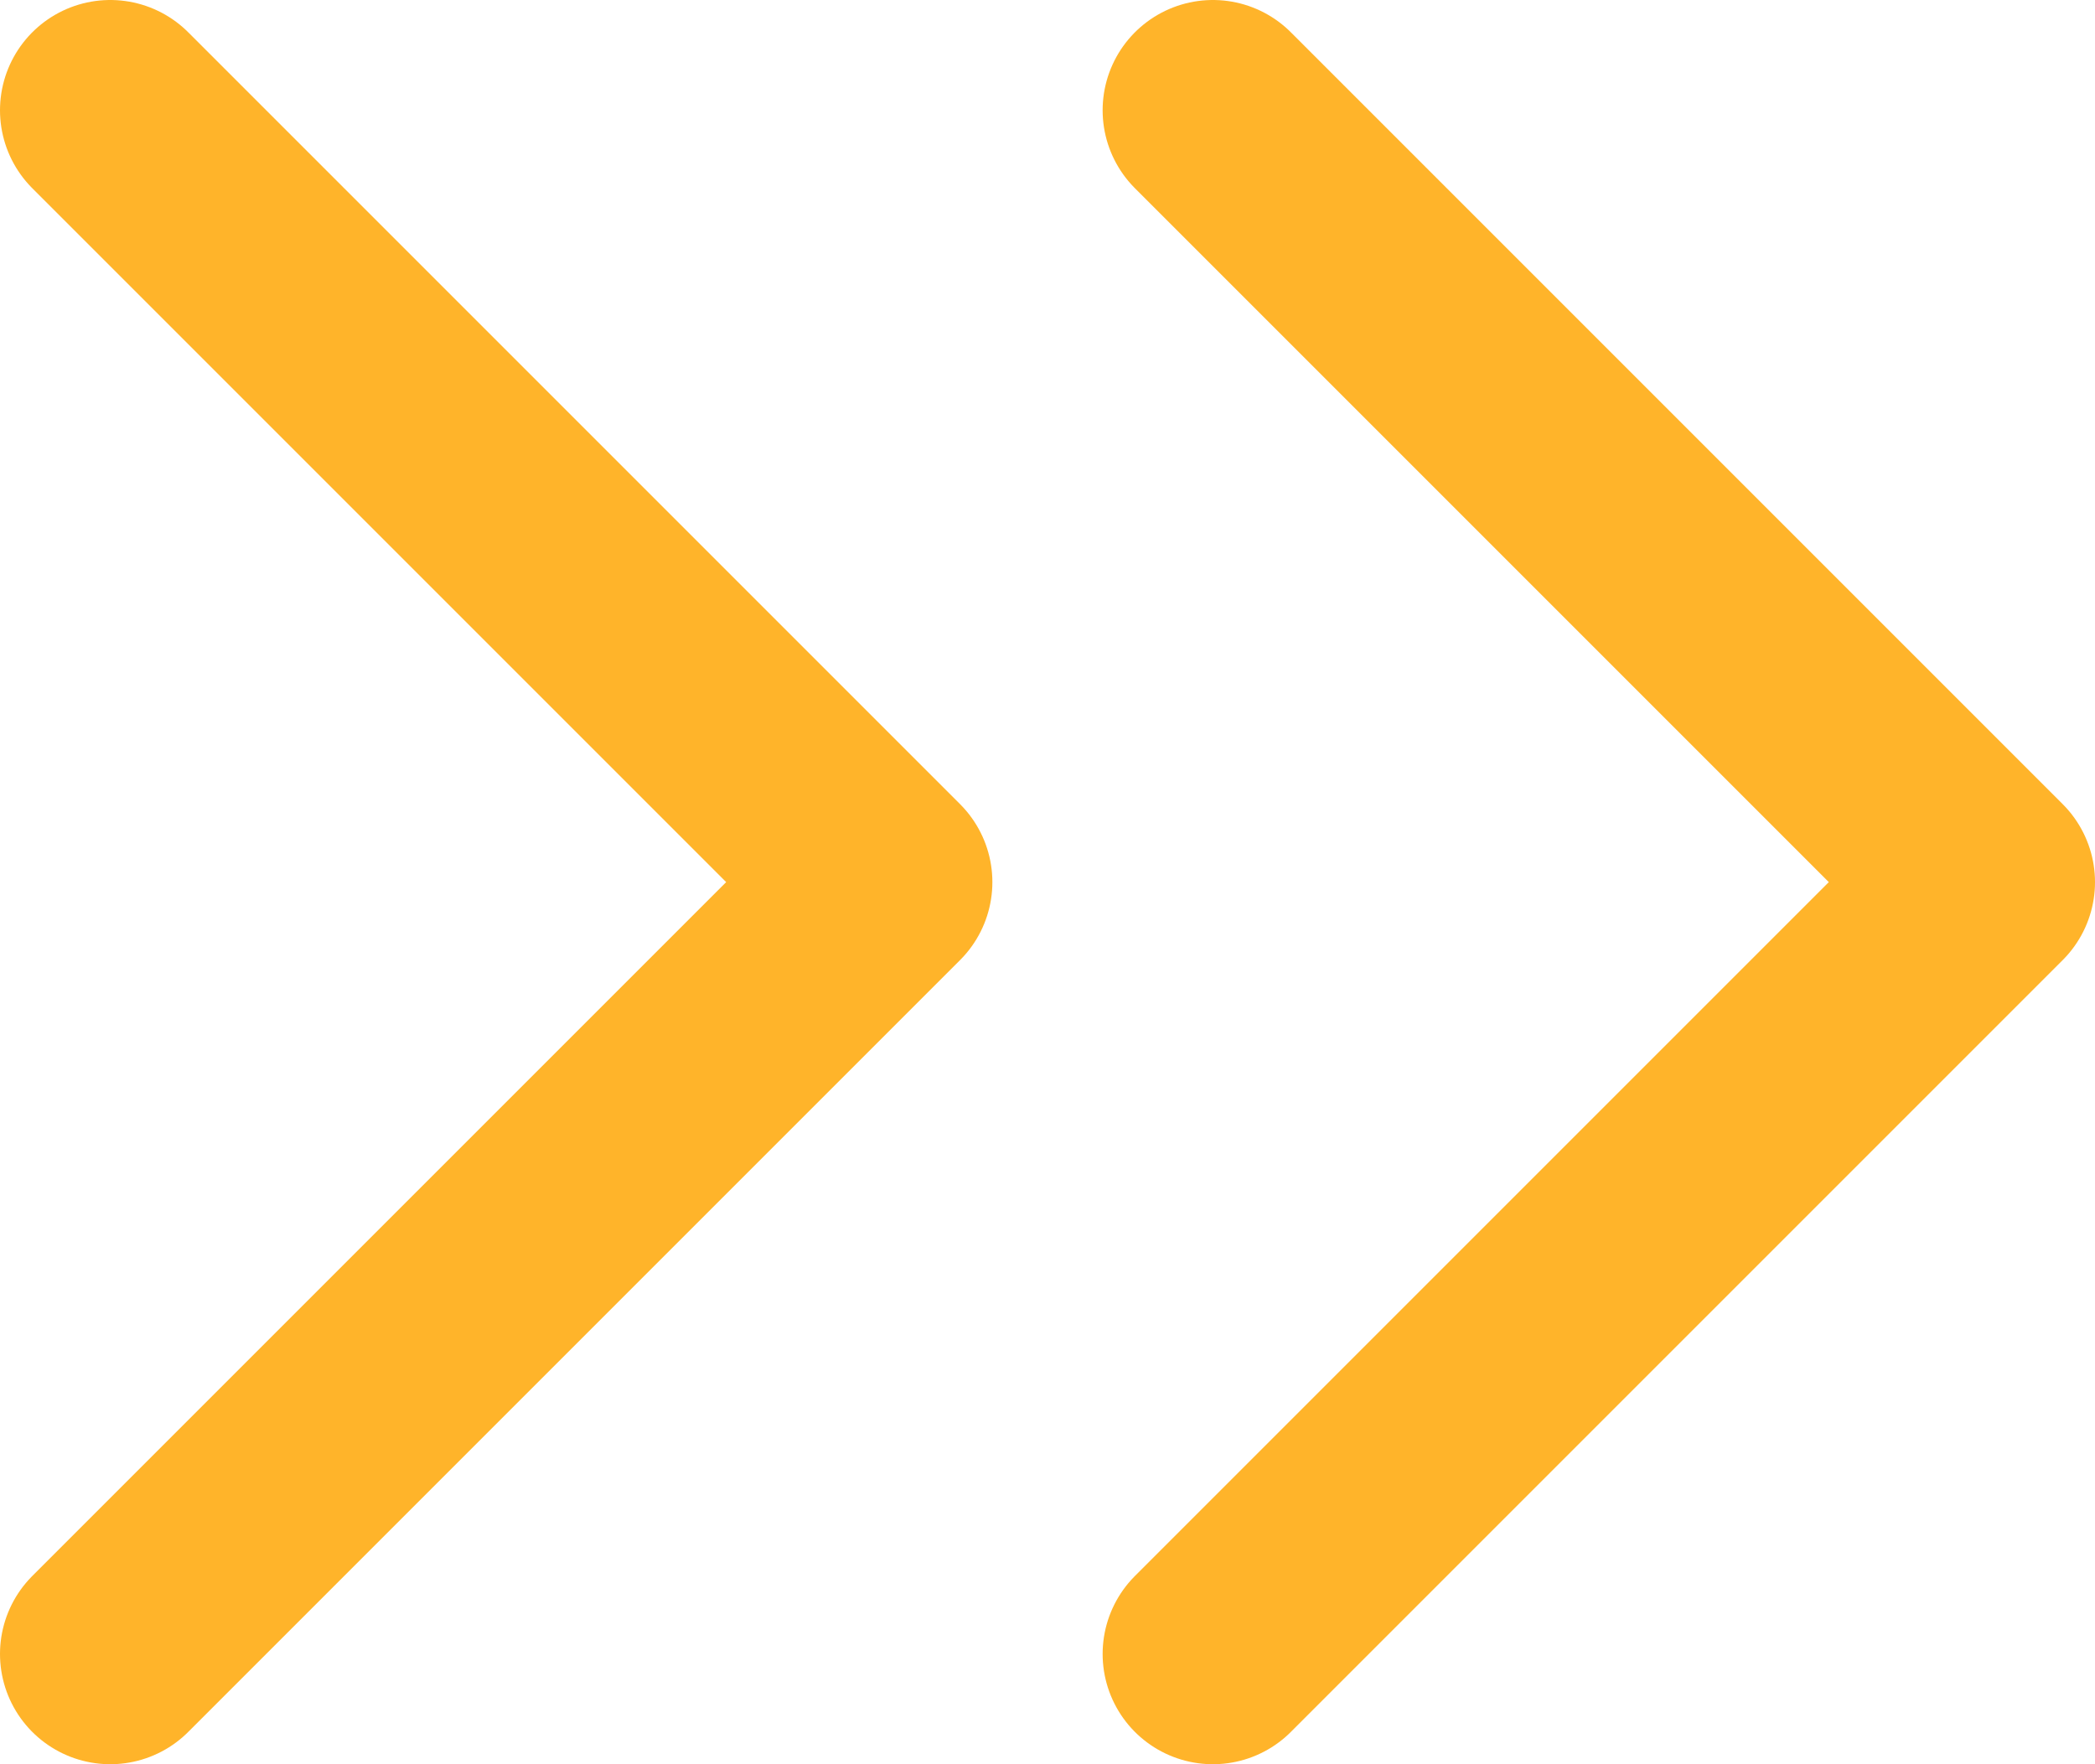
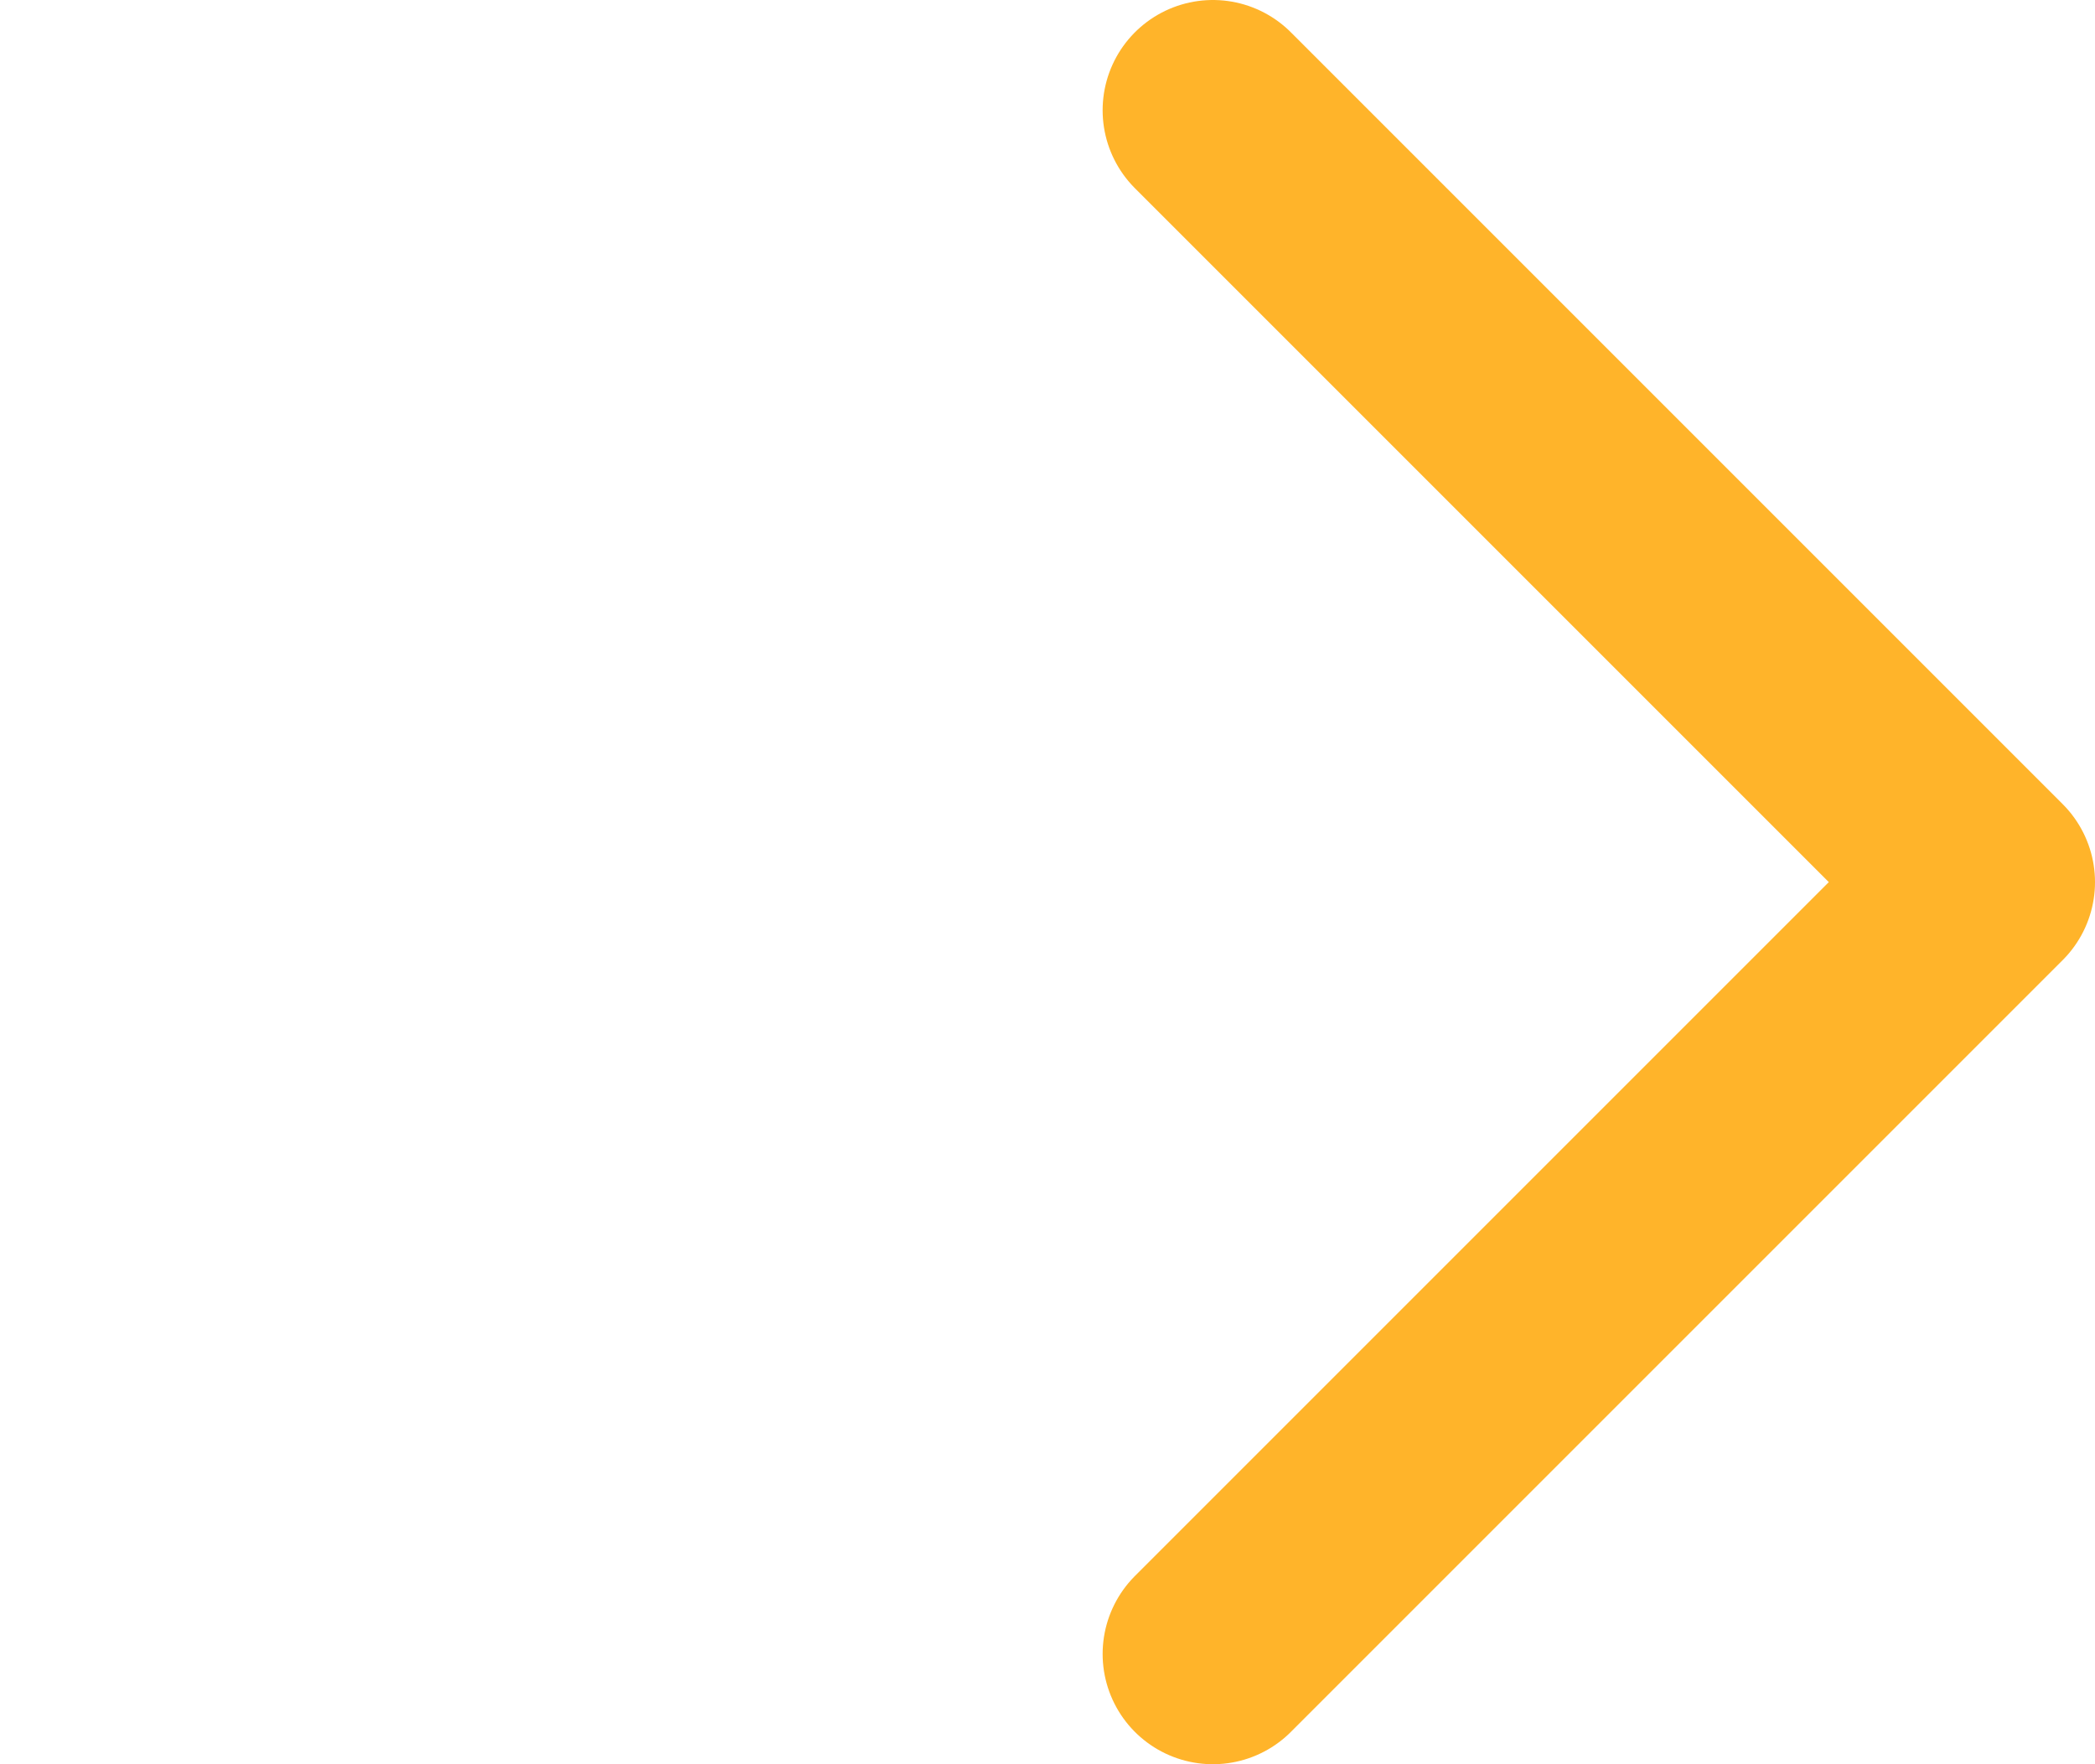
<svg xmlns="http://www.w3.org/2000/svg" width="19" height="16" viewBox="0 0 19 16" fill="none">
-   <path d="M1 15L8 8L1 1" stroke="#FFB42A" stroke-width="2" stroke-linecap="round" stroke-linejoin="round" />
  <path d="M11 15L18 8L11 1" stroke="#FFB42A" stroke-width="2" stroke-linecap="round" stroke-linejoin="round" />
</svg>